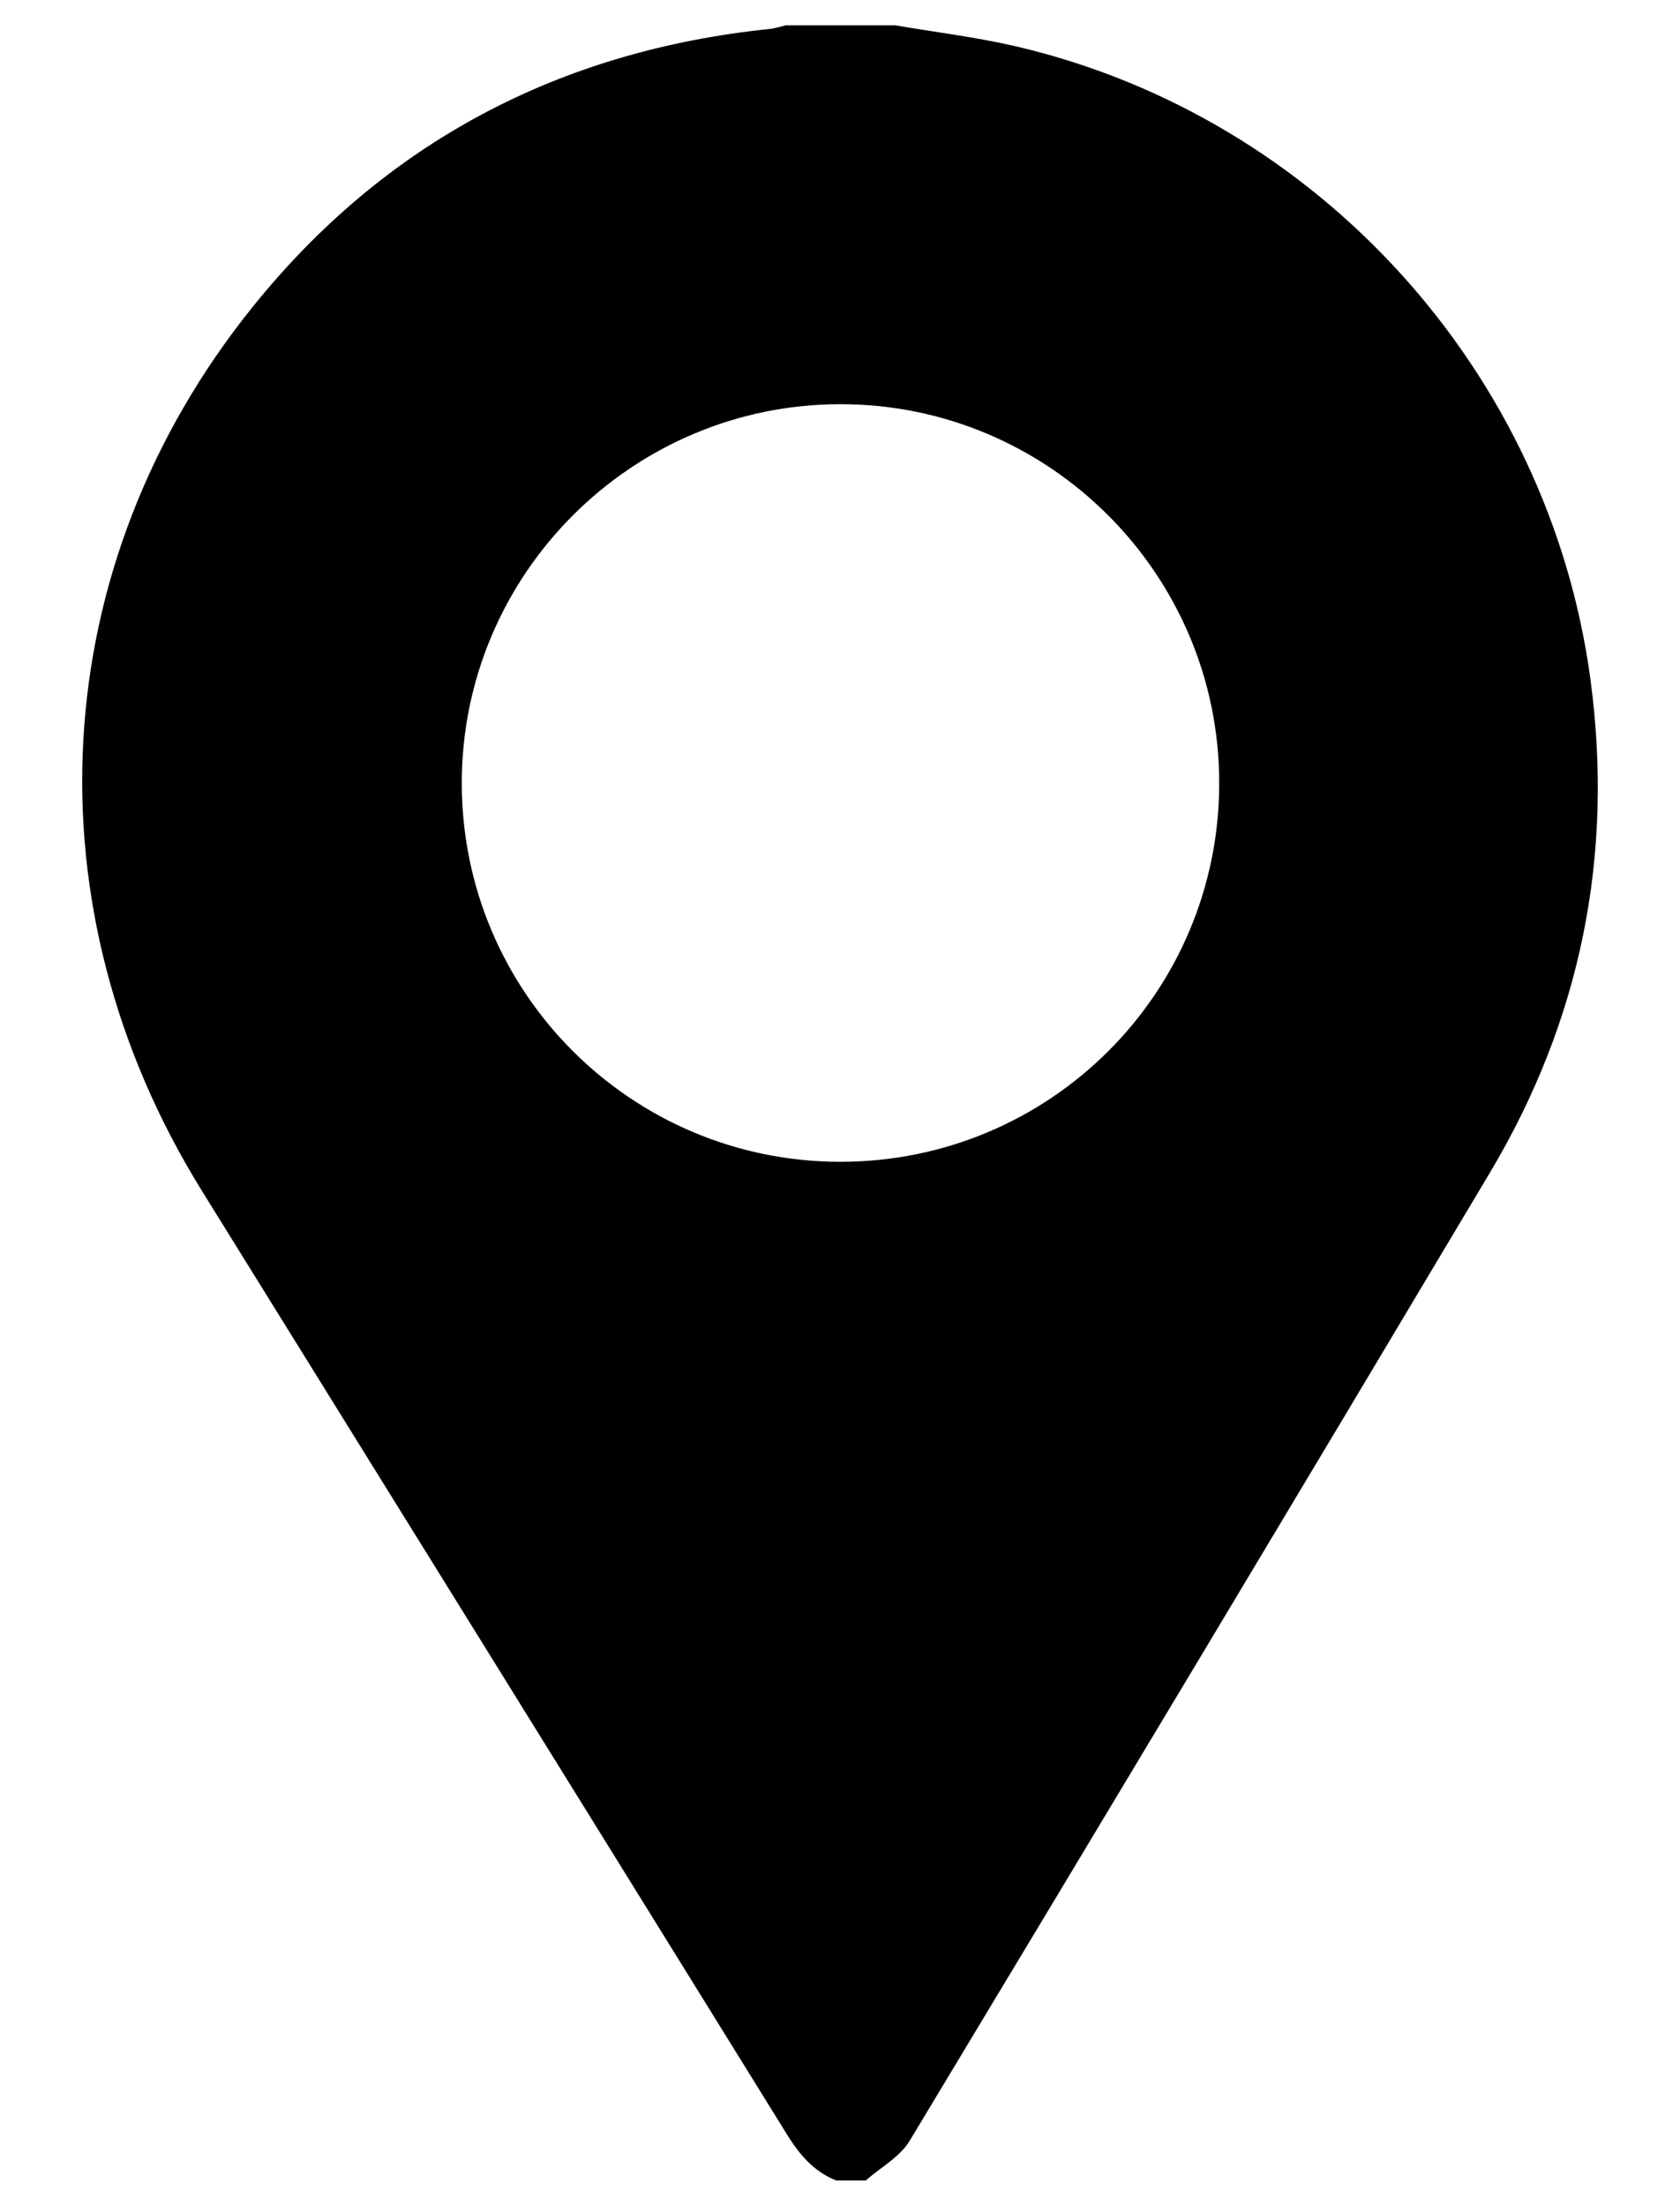
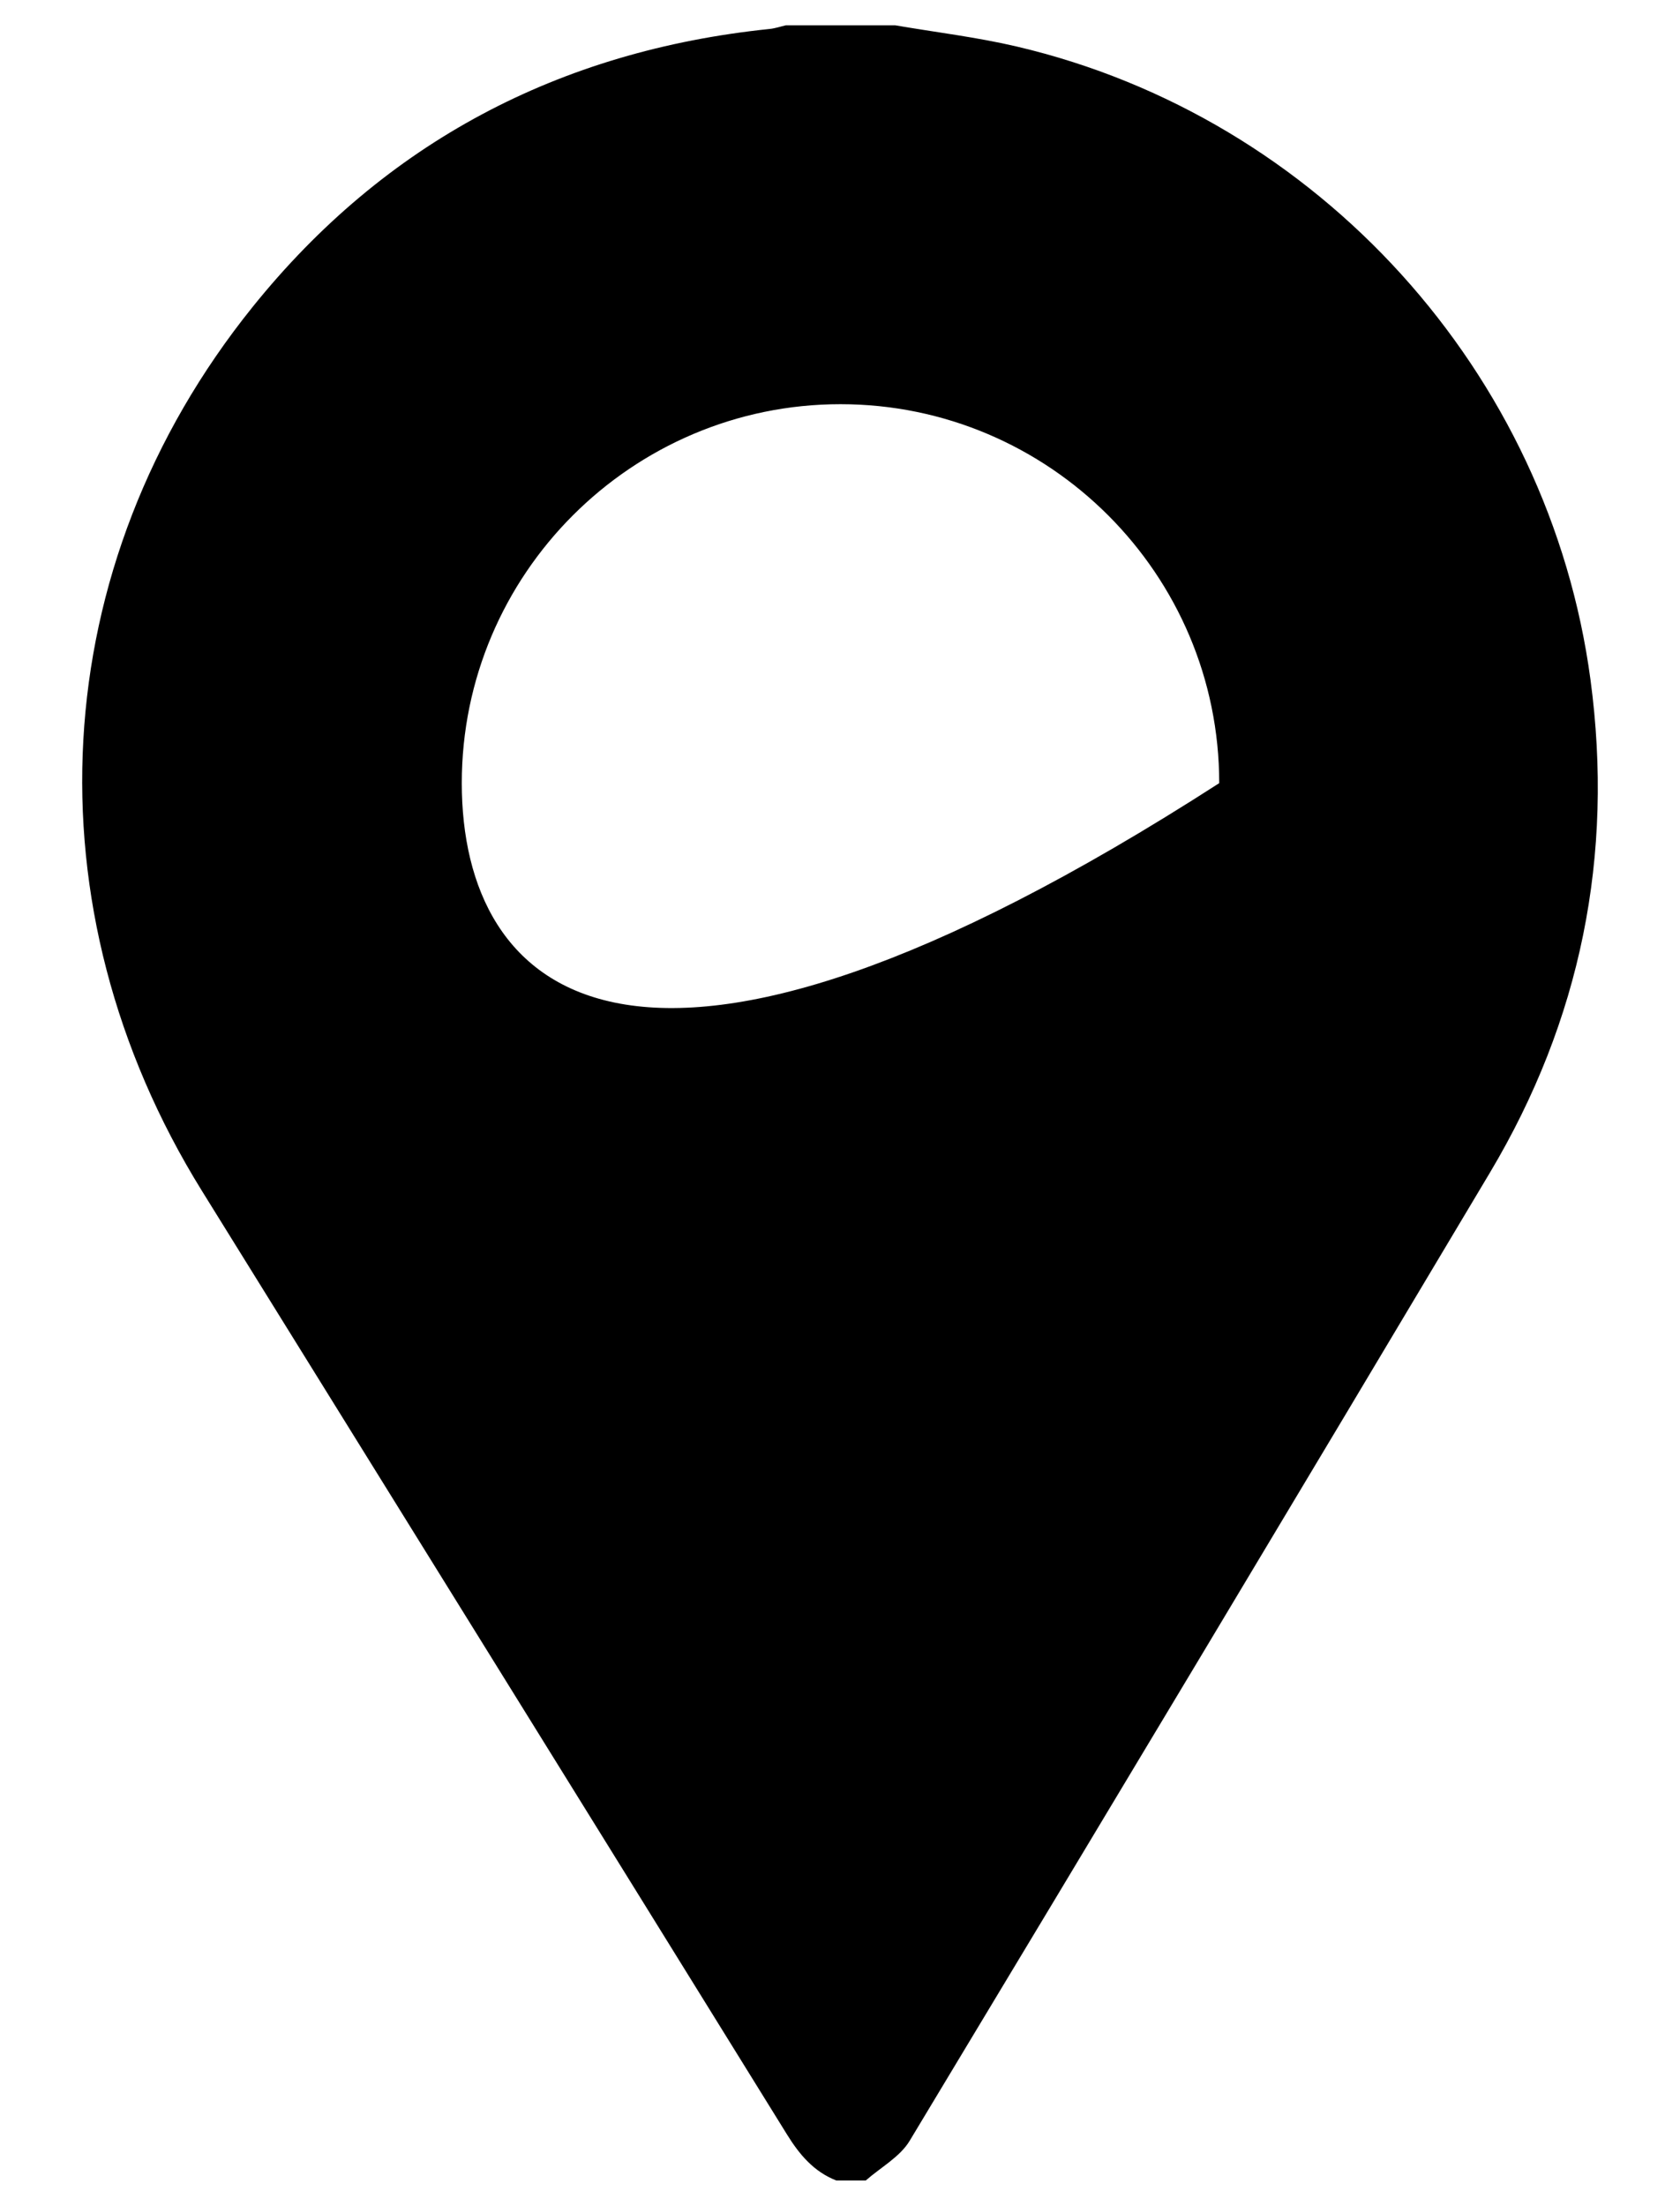
<svg xmlns="http://www.w3.org/2000/svg" version="1.1" id="Capa_1" x="0px" y="0px" width="323px" height="424px" viewBox="-442 -92 323 424" enable-background="new -442 -92 323 424" xml:space="preserve">
-   <path d="M-136.211,38.648c-7.918-59.051-52.231-108.073-110.29-121.7c-7.69-1.805-15.583-2.743-23.383-4.082  c-7.013,0-14.025,0-21.037,0.001c-1.028,0.237-2.045,0.588-3.087,0.696C-334.48-82.255-367.992-64.615-393.432-33  c-40.048,49.768-43.485,115.509-9.759,169.887c37.497,60.456,75.036,120.886,112.483,181.372c2.414,3.899,5.158,7.168,9.496,8.874  c1.887,0,3.775,0,5.663,0c2.855-2.516,6.564-4.517,8.437-7.624c37.333-61.958,74.54-123.994,111.581-186.127  C-138.086,104.124-131.675,72.475-136.211,38.648z M-353.216,58.537c-0.009-40.137,32.686-72.845,72.813-72.844  c40.144,0.001,72.826,32.698,72.813,72.844c-0.013,40.275-32.515,72.767-72.809,72.783  C-320.617,131.337-353.208,98.761-353.216,58.537z M-401.924,56.81c-0.001,0.077-0.004,0.154-0.005,0.231  C-401.928,56.965-401.925,56.888-401.924,56.81z" />
+   <path d="M-136.211,38.648c-7.918-59.051-52.231-108.073-110.29-121.7c-7.69-1.805-15.583-2.743-23.383-4.082  c-7.013,0-14.025,0-21.037,0.001c-1.028,0.237-2.045,0.588-3.087,0.696C-334.48-82.255-367.992-64.615-393.432-33  c-40.048,49.768-43.485,115.509-9.759,169.887c37.497,60.456,75.036,120.886,112.483,181.372c2.414,3.899,5.158,7.168,9.496,8.874  c1.887,0,3.775,0,5.663,0c2.855-2.516,6.564-4.517,8.437-7.624c37.333-61.958,74.54-123.994,111.581-186.127  C-138.086,104.124-131.675,72.475-136.211,38.648z M-353.216,58.537c-0.009-40.137,32.686-72.845,72.813-72.844  c40.144,0.001,72.826,32.698,72.813,72.844C-320.617,131.337-353.208,98.761-353.216,58.537z M-401.924,56.81c-0.001,0.077-0.004,0.154-0.005,0.231  C-401.928,56.965-401.925,56.888-401.924,56.81z" />
</svg>